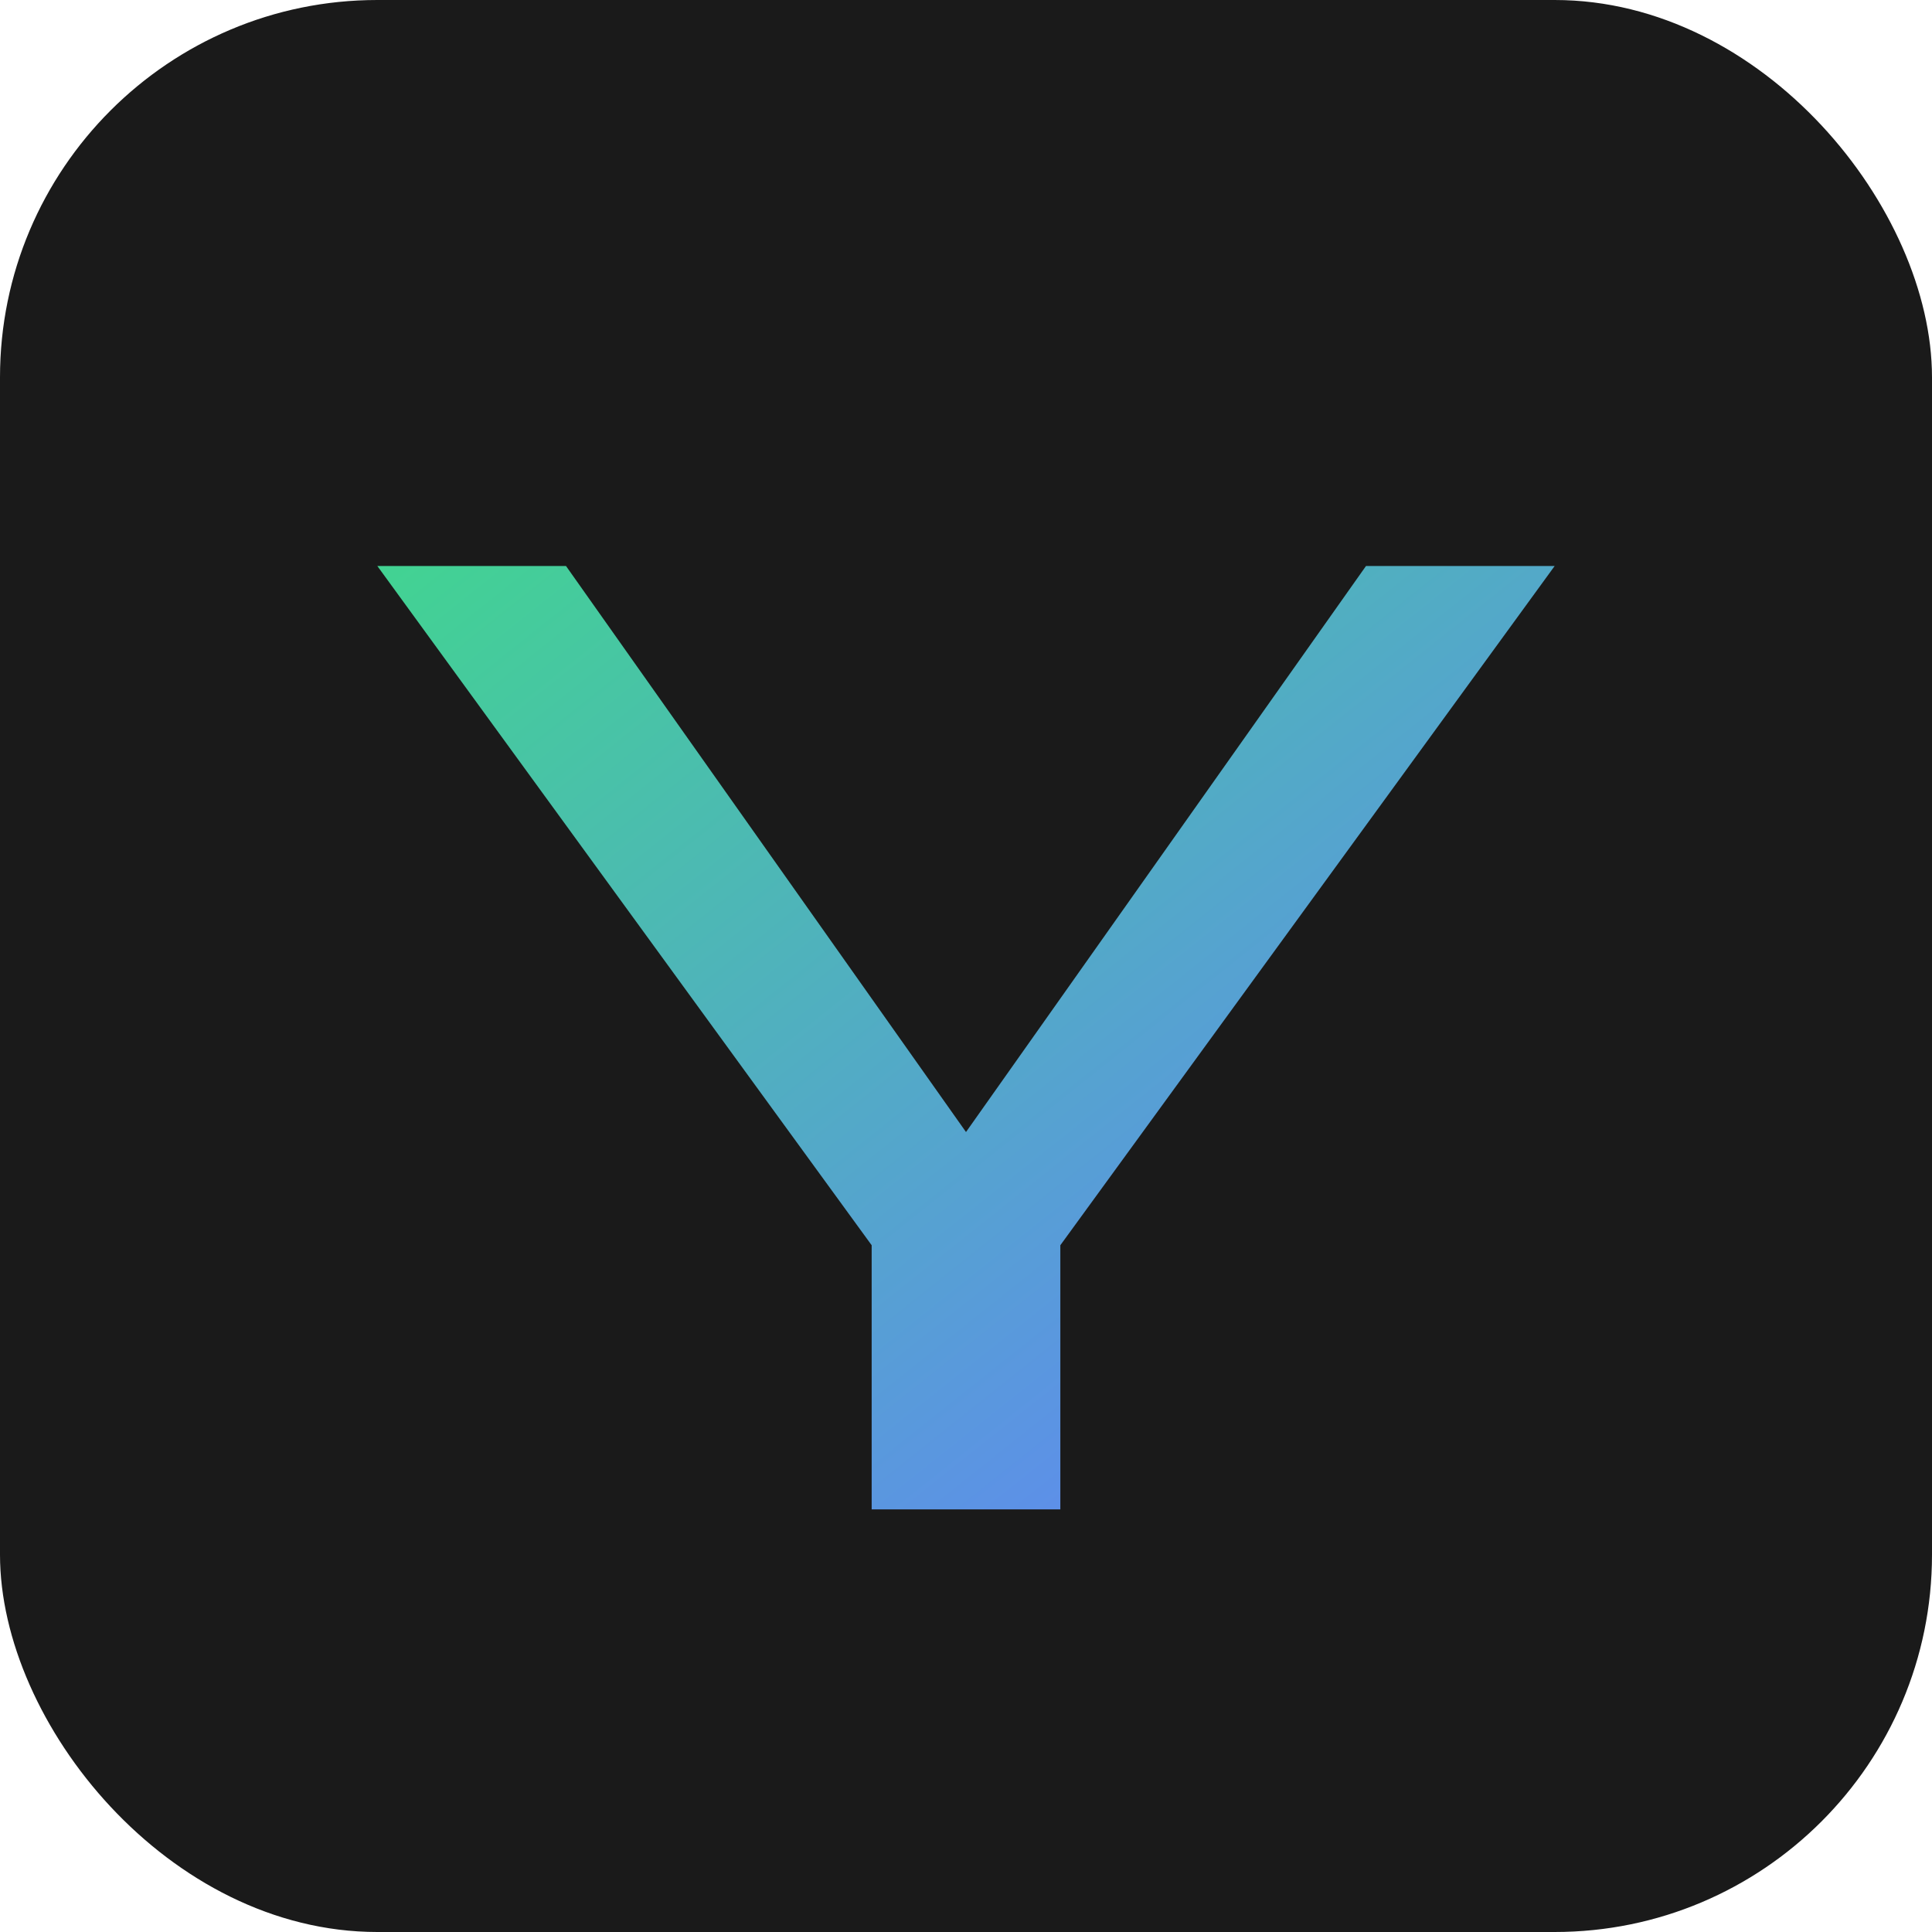
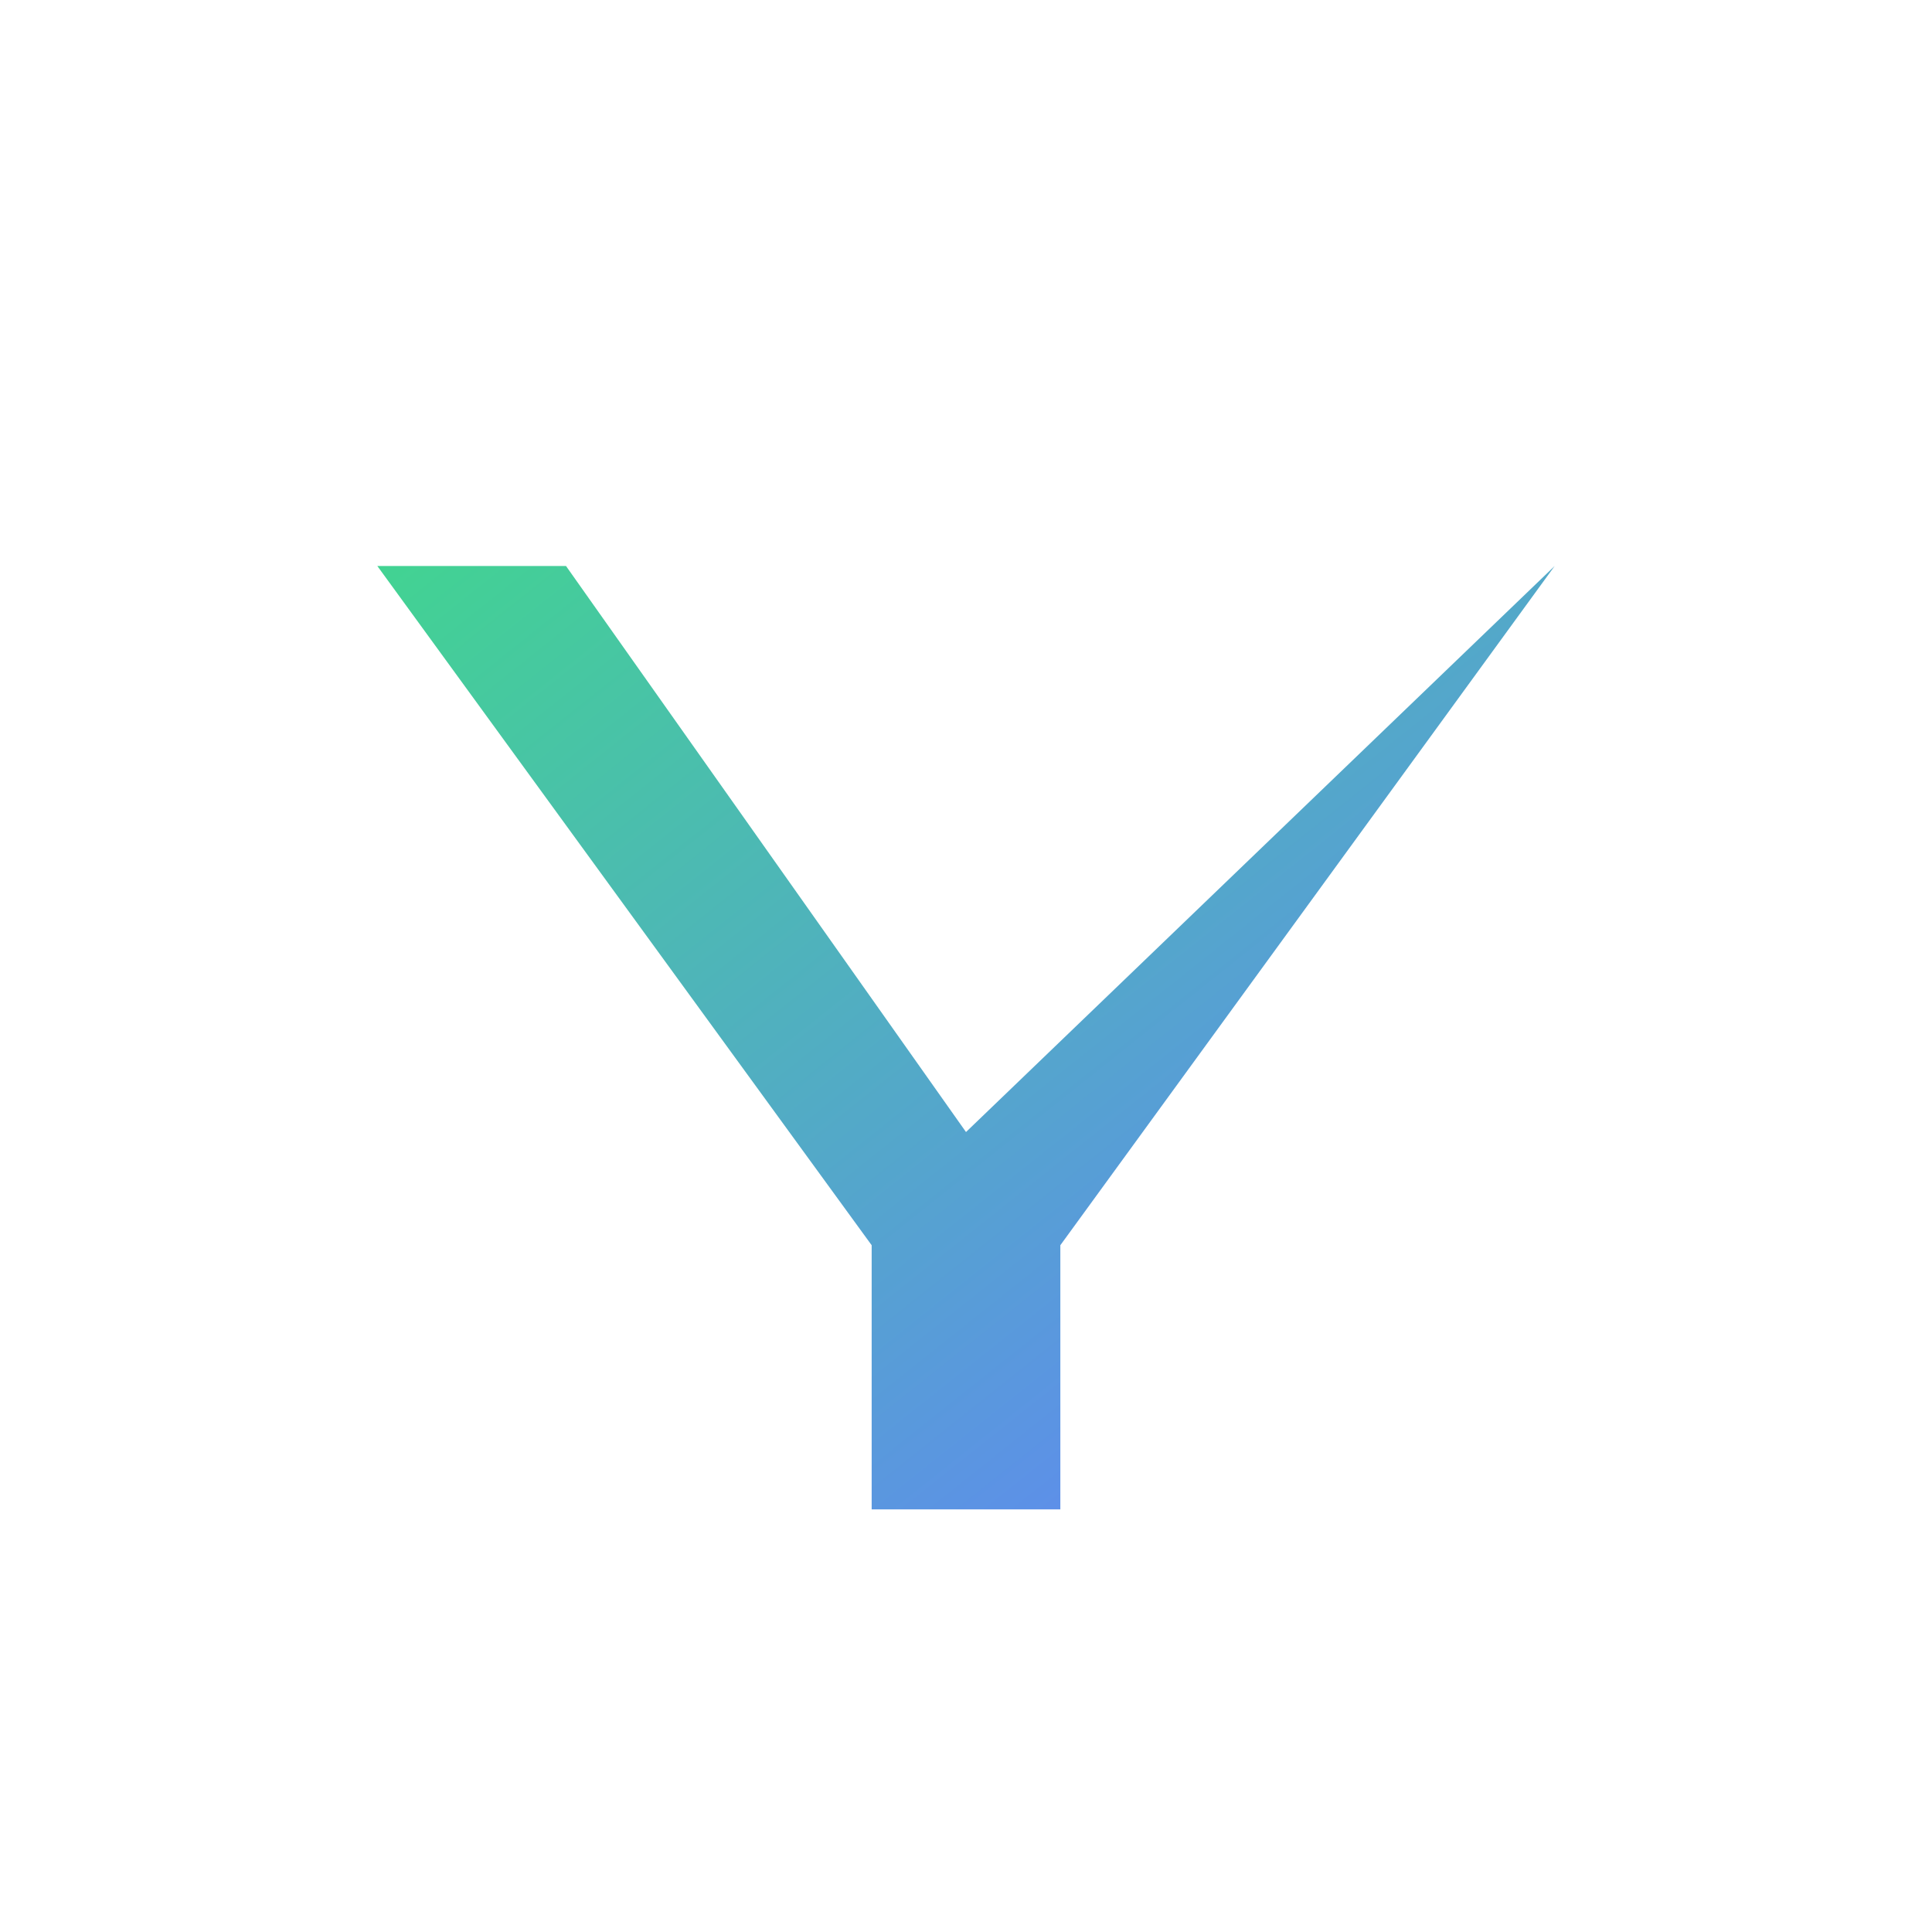
<svg xmlns="http://www.w3.org/2000/svg" viewBox="0 0 512 512">
  <defs>
    <linearGradient id="grad1" x1="0%" y1="0%" x2="100%" y2="100%">
      <stop offset="0%" style="stop-color:#42d392;stop-opacity:1" />
      <stop offset="100%" style="stop-color:#647eff;stop-opacity:1" />
    </linearGradient>
  </defs>
-   <rect width="512" height="512" rx="100" fill="#1a1a1a" />
-   <path d="M150 150 L256 300 L362 150 L412 150 L281 330 L281 400 L231 400 L231 330 L100 150 Z" fill="url(#grad1)" />
+   <path d="M150 150 L256 300 L412 150 L281 330 L281 400 L231 400 L231 330 L100 150 Z" fill="url(#grad1)" />
</svg>